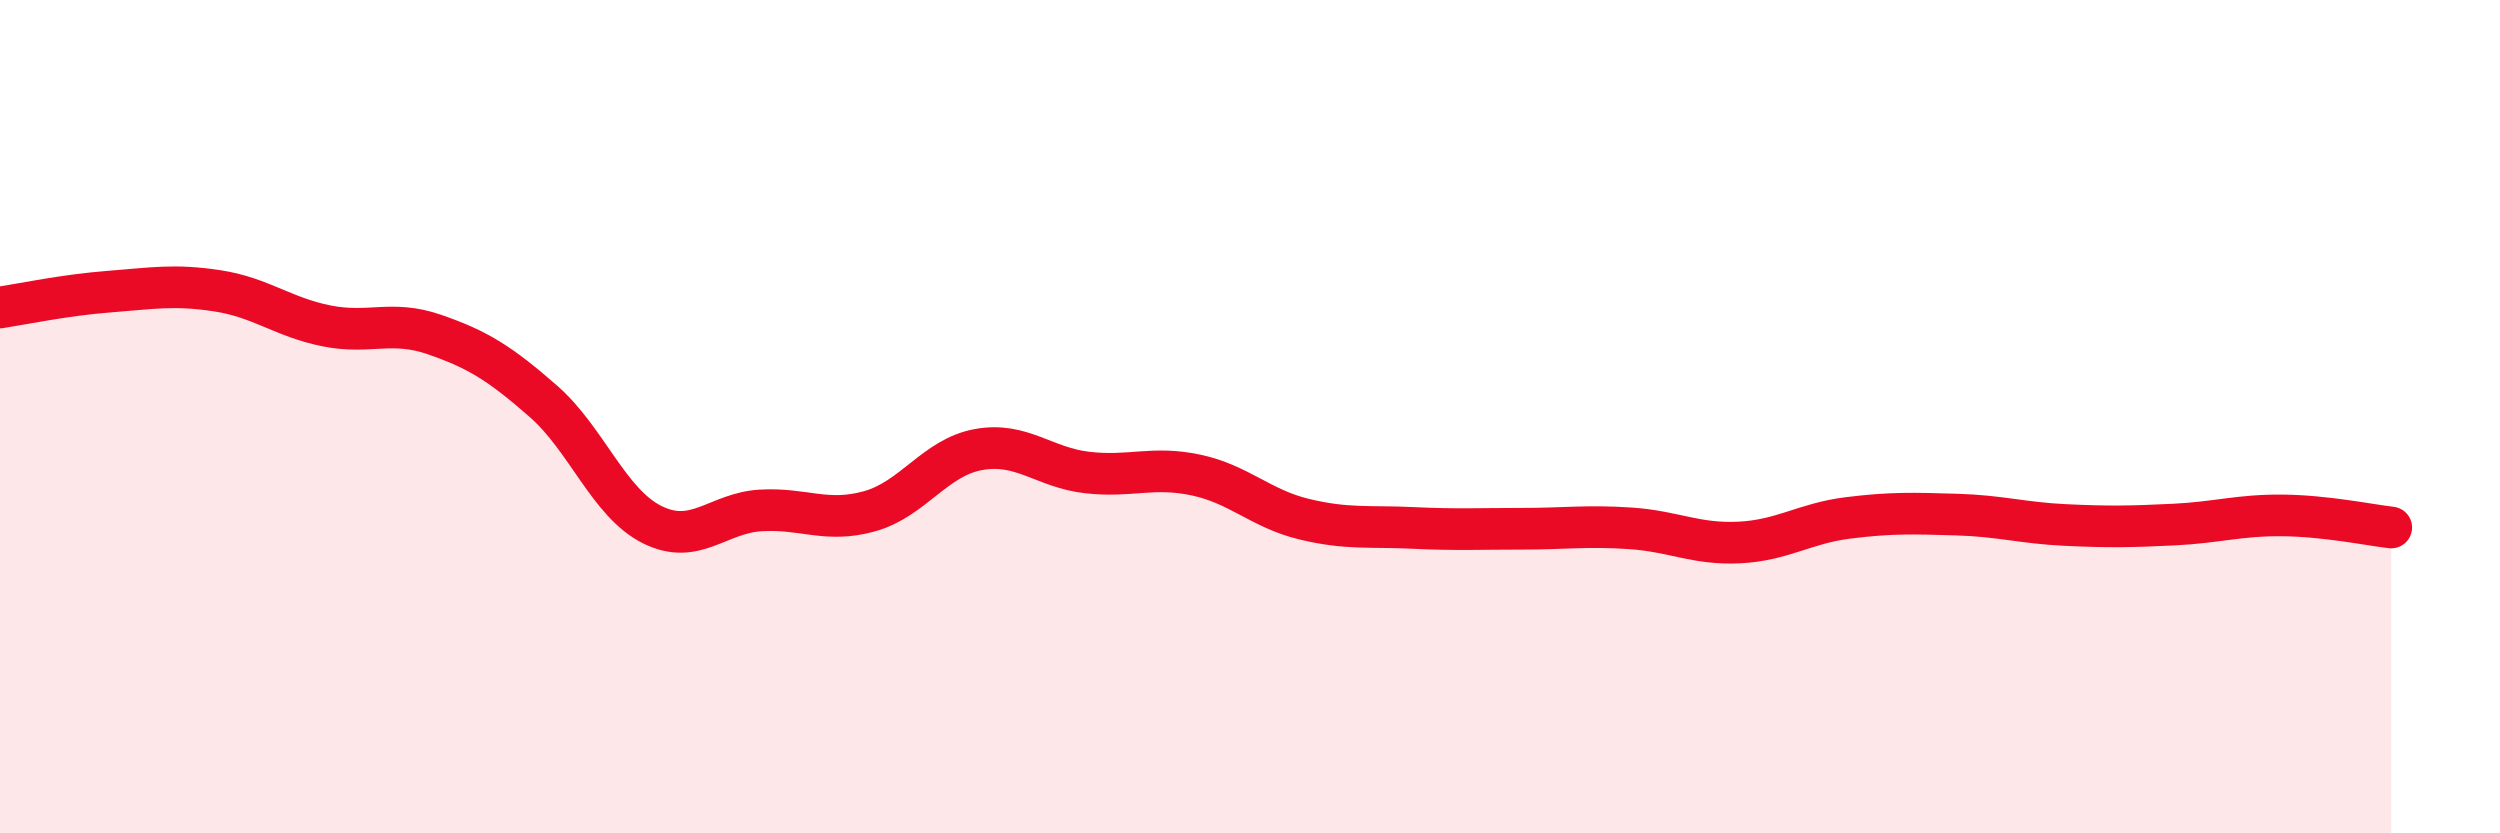
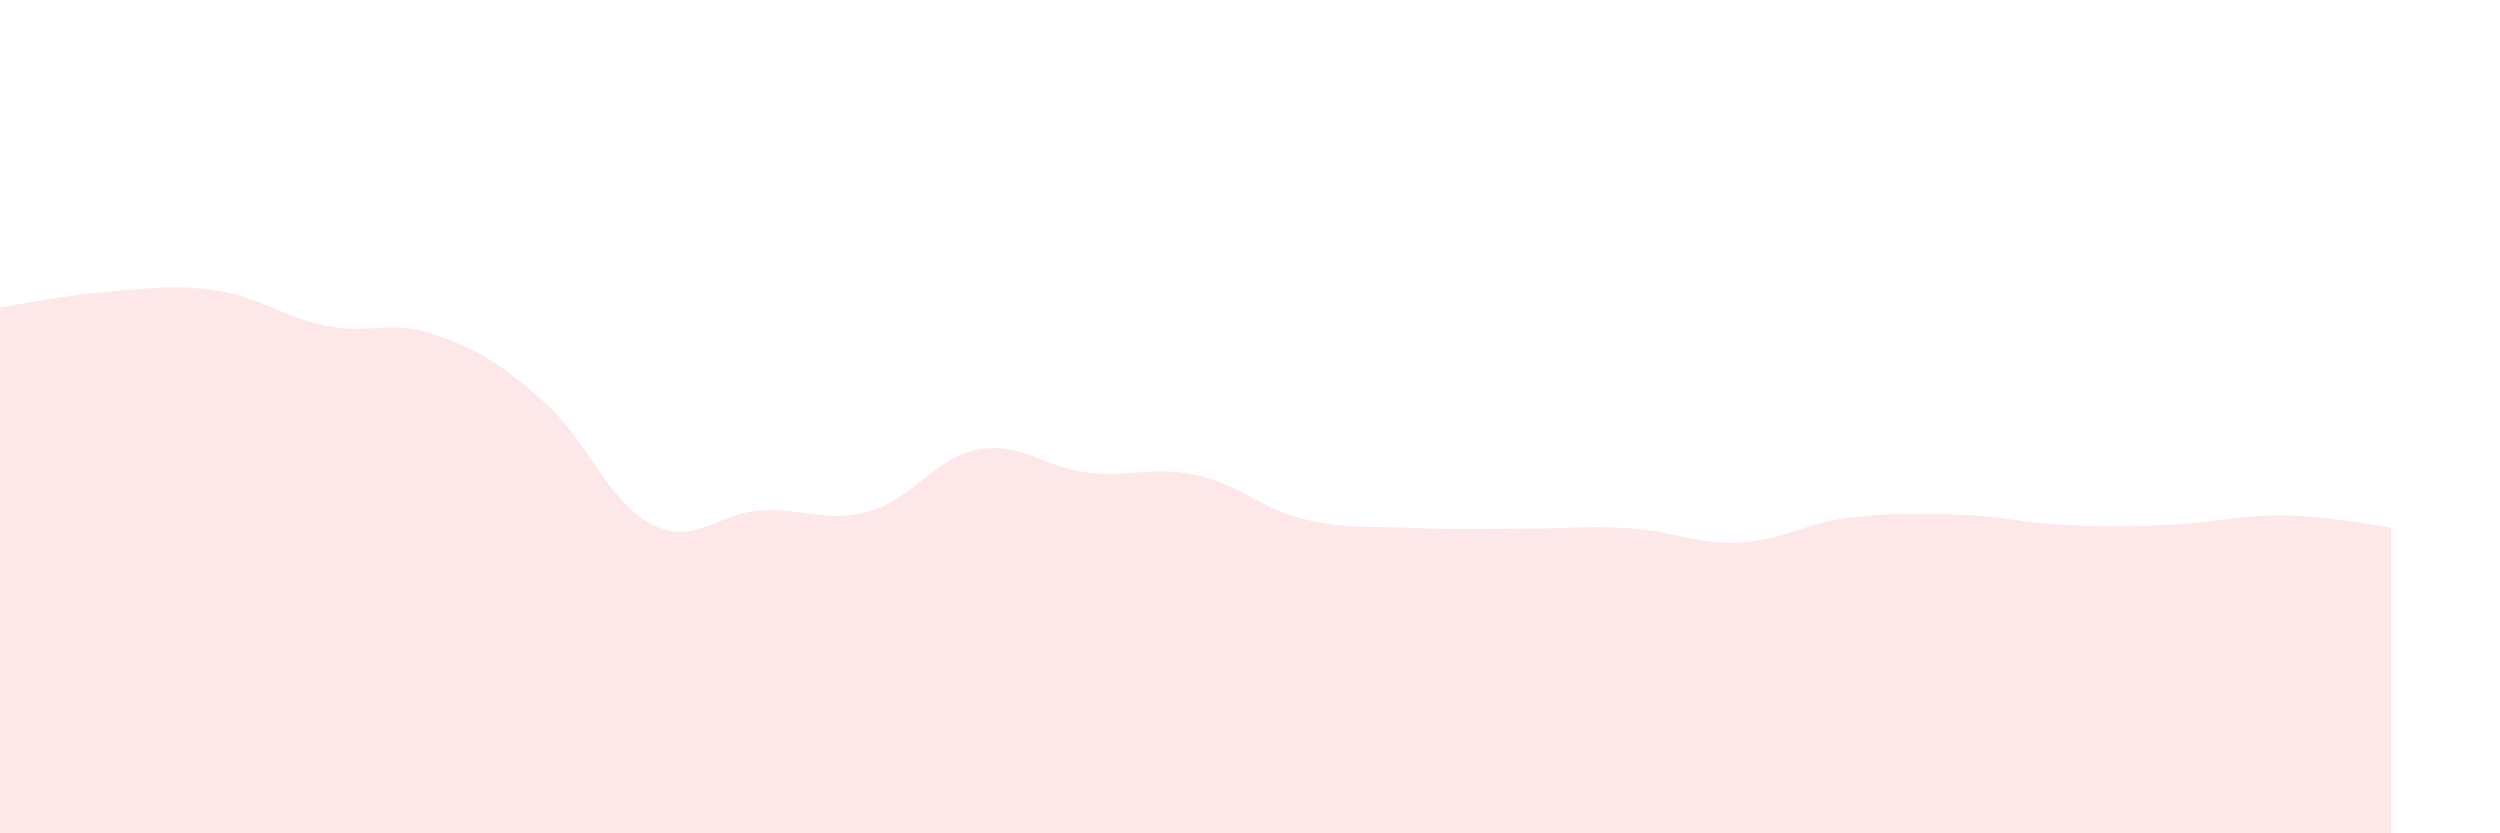
<svg xmlns="http://www.w3.org/2000/svg" width="60" height="20" viewBox="0 0 60 20">
  <path d="M 0,7.38 C 0.52,7.3 1.57,7.08 2.61,7 C 3.65,6.92 4.18,6.82 5.22,6.98 C 6.26,7.14 6.79,7.61 7.83,7.82 C 8.87,8.03 9.39,7.67 10.43,8.03 C 11.47,8.39 12,8.72 13.04,9.63 C 14.08,10.54 14.61,12.07 15.65,12.59 C 16.69,13.11 17.22,12.31 18.26,12.25 C 19.3,12.19 19.83,12.56 20.87,12.27 C 21.91,11.98 22.44,10.98 23.48,10.79 C 24.52,10.6 25.05,11.22 26.09,11.34 C 27.13,11.46 27.66,11.18 28.7,11.4 C 29.74,11.62 30.26,12.21 31.3,12.46 C 32.34,12.71 32.87,12.62 33.91,12.67 C 34.95,12.72 35.48,12.69 36.52,12.69 C 37.56,12.69 38.09,12.61 39.13,12.68 C 40.17,12.75 40.7,13.07 41.74,13.02 C 42.78,12.97 43.31,12.56 44.35,12.43 C 45.39,12.3 45.92,12.32 46.96,12.35 C 48,12.38 48.53,12.55 49.57,12.6 C 50.61,12.65 51.13,12.64 52.17,12.59 C 53.21,12.54 53.74,12.36 54.78,12.37 C 55.82,12.38 56.87,12.6 57.39,12.66L57.39 20L0 20Z" fill="#EB0A25" opacity="0.1" stroke-linecap="round" stroke-linejoin="round" />
-   <path d="M 0,7.38 C 0.52,7.3 1.57,7.08 2.61,7 C 3.65,6.92 4.18,6.82 5.22,6.98 C 6.26,7.14 6.79,7.61 7.83,7.82 C 8.87,8.03 9.39,7.67 10.43,8.03 C 11.47,8.39 12,8.72 13.04,9.63 C 14.08,10.54 14.61,12.07 15.65,12.59 C 16.69,13.11 17.22,12.31 18.26,12.25 C 19.3,12.19 19.83,12.56 20.87,12.27 C 21.91,11.98 22.44,10.98 23.48,10.79 C 24.52,10.6 25.05,11.22 26.09,11.34 C 27.13,11.46 27.66,11.18 28.7,11.4 C 29.74,11.62 30.26,12.21 31.3,12.46 C 32.34,12.71 32.87,12.62 33.91,12.67 C 34.95,12.72 35.48,12.69 36.52,12.69 C 37.56,12.69 38.09,12.61 39.13,12.68 C 40.17,12.75 40.7,13.07 41.74,13.02 C 42.78,12.97 43.31,12.56 44.35,12.43 C 45.39,12.3 45.92,12.32 46.96,12.35 C 48,12.38 48.53,12.55 49.57,12.6 C 50.61,12.65 51.13,12.64 52.17,12.59 C 53.21,12.54 53.74,12.36 54.78,12.37 C 55.82,12.38 56.87,12.6 57.39,12.66" stroke="#EB0A25" stroke-width="1" fill="none" stroke-linecap="round" stroke-linejoin="round" />
</svg>